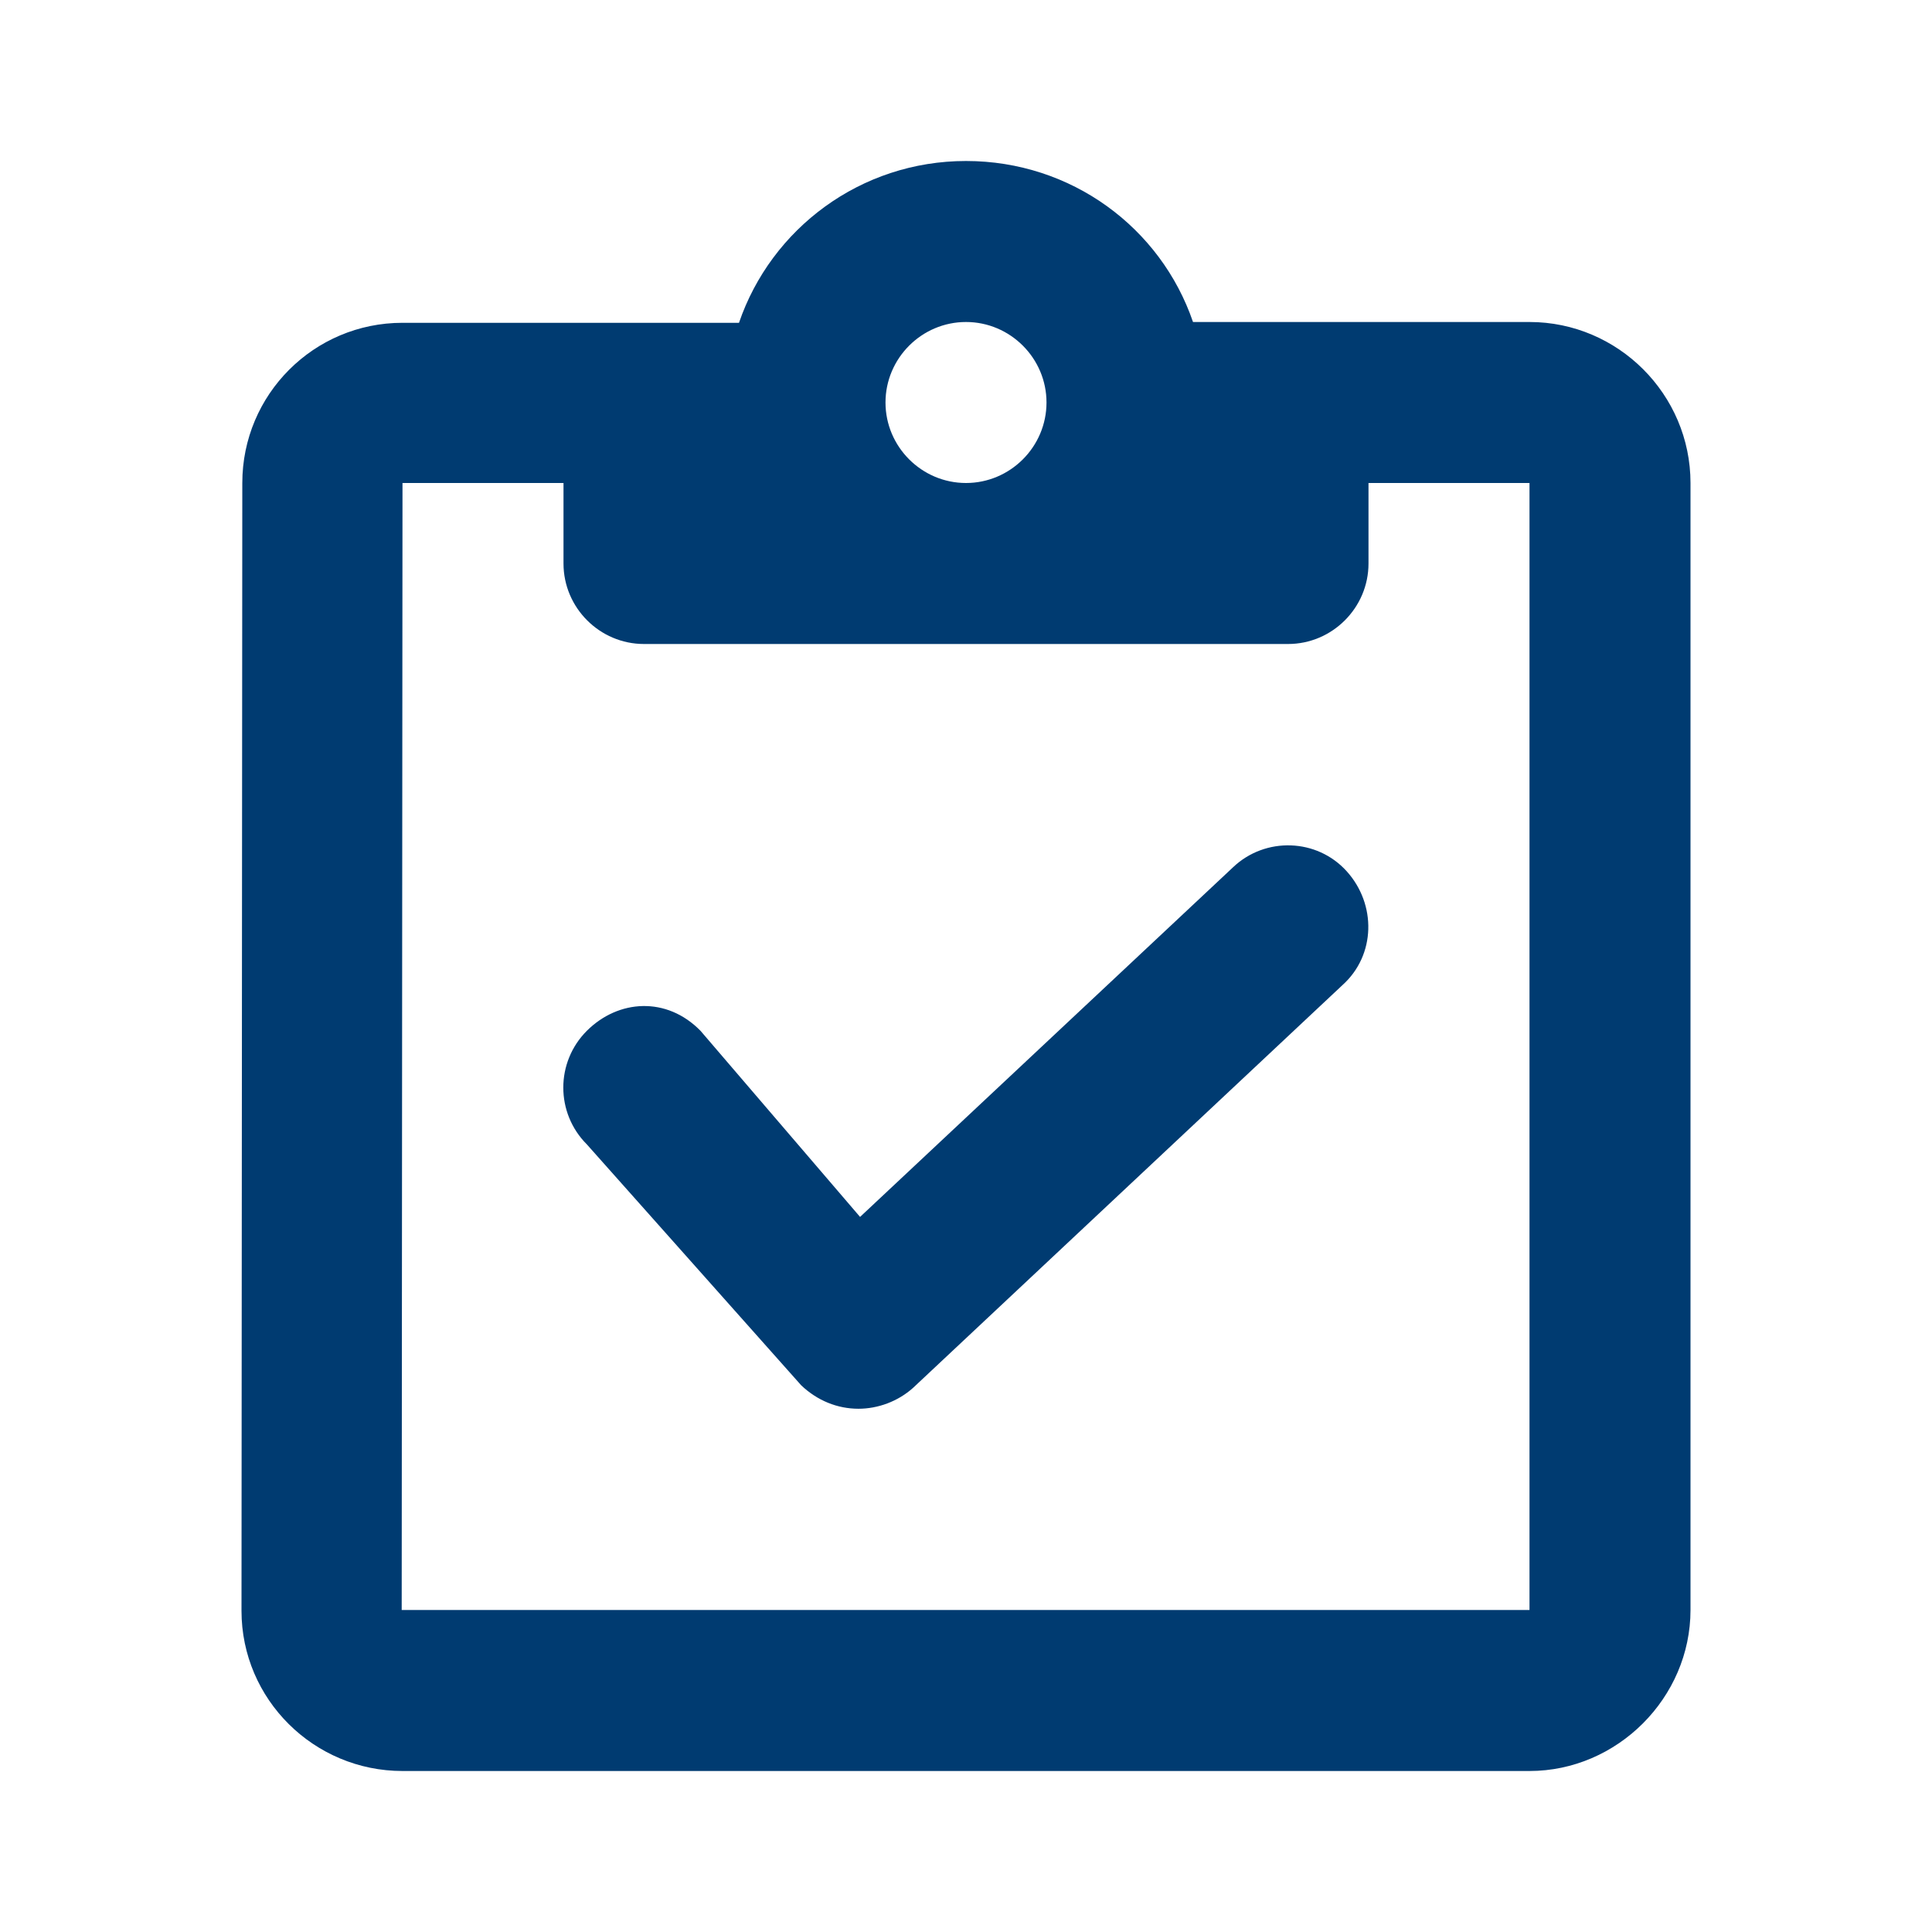
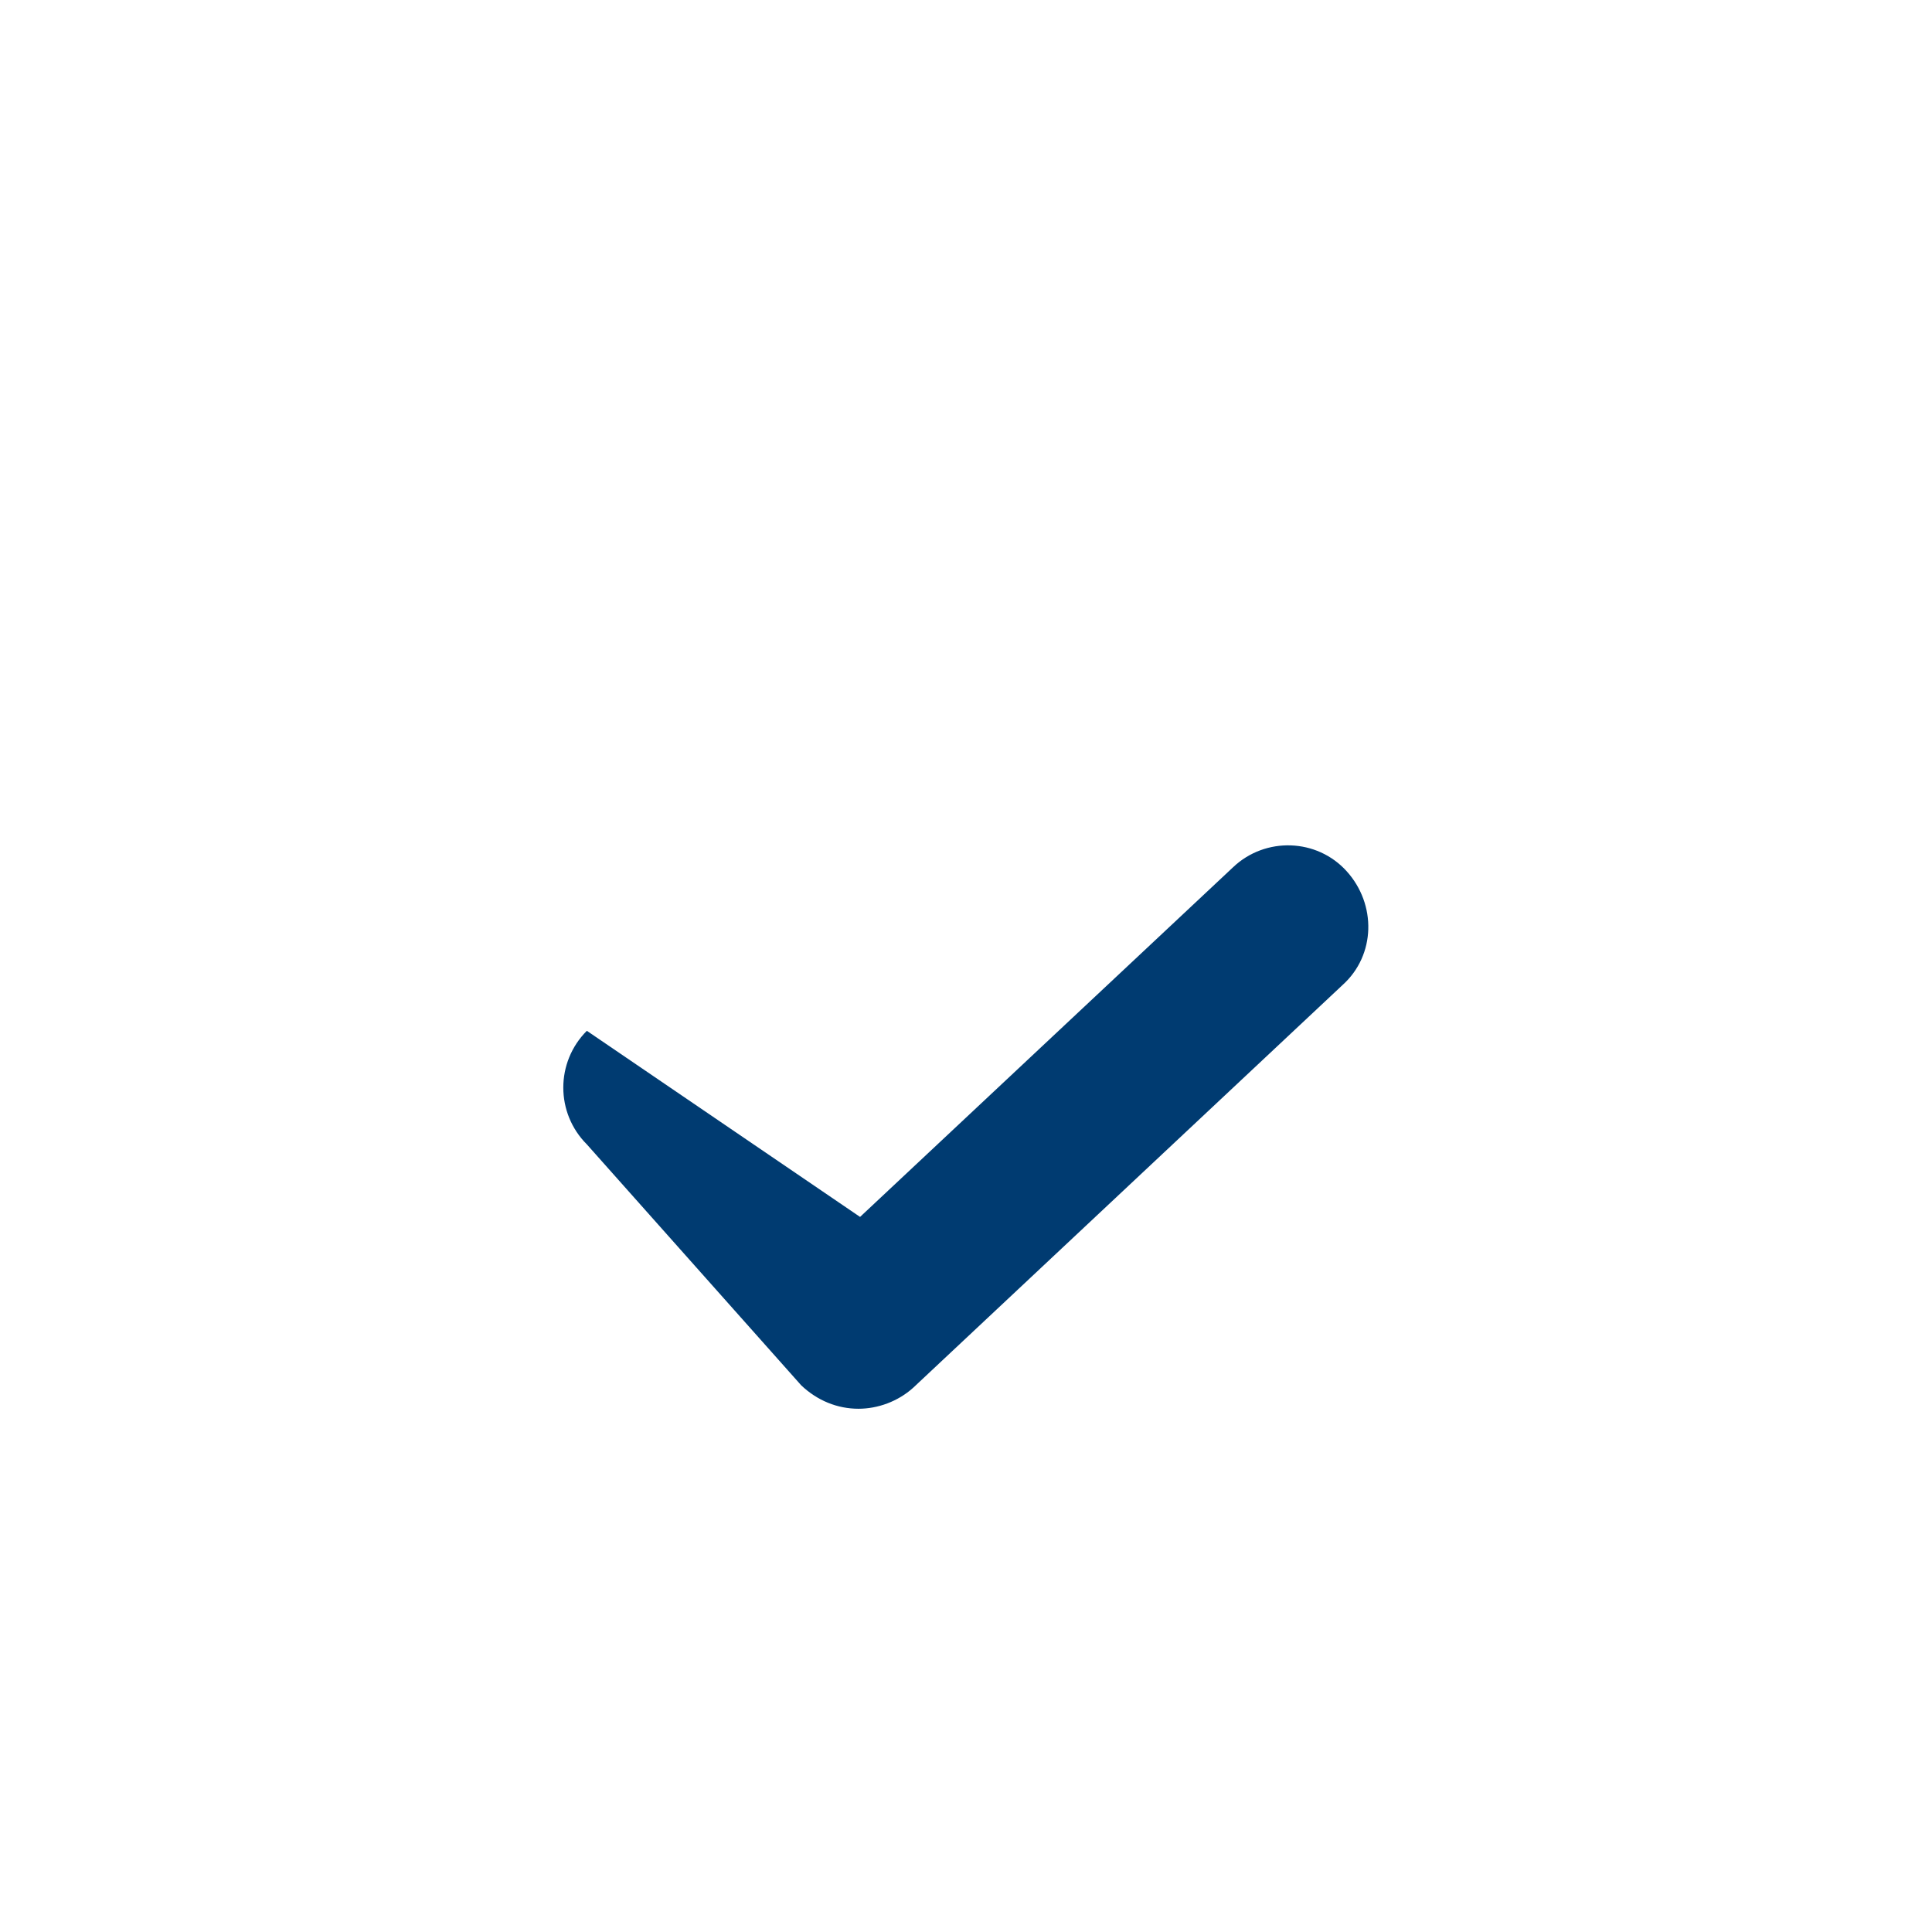
<svg xmlns="http://www.w3.org/2000/svg" width="24" height="24" viewBox="0 0 24 24" fill="none">
-   <path d="M10.664 17.5C10.403 17.5 10.153 17.399 9.953 17.209L7.29 14.216C6.9 13.826 6.9 13.195 7.29 12.805C7.681 12.415 8.281 12.375 8.702 12.805L10.684 15.117L15.318 10.773C15.718 10.393 16.359 10.413 16.729 10.823C17.1 11.234 17.09 11.864 16.679 12.235L11.344 17.239C11.154 17.41 10.904 17.5 10.664 17.5Z" fill="#003B71" />
-   <path d="M19 4H14.82C14.42 2.83 13.31 2 12 2C10.69 2 9.58 2.84 9.18 4.01H5C3.9 4.01 3.01 4.9 3.01 6L3 20.01C3 21.11 3.9 22 5 22H19C20.09 22 21 21.09 21 20V6C21 4.9 20.1 4 19 4ZM12 4C12.55 4 13 4.45 13 5C13 5.55 12.55 6 12 6C11.45 6 11 5.55 11 5C11 4.45 11.45 4 12 4ZM19 20H4.99L5 6H7V7C7 7.55 7.45 8 8 8H16C16.55 8 17 7.55 17 7V6H19V20Z" fill="#003B71" />
+   <path d="M10.664 17.5C10.403 17.5 10.153 17.399 9.953 17.209L7.29 14.216C6.9 13.826 6.9 13.195 7.29 12.805L10.684 15.117L15.318 10.773C15.718 10.393 16.359 10.413 16.729 10.823C17.1 11.234 17.09 11.864 16.679 12.235L11.344 17.239C11.154 17.41 10.904 17.5 10.664 17.5Z" fill="#003B71" />
</svg>